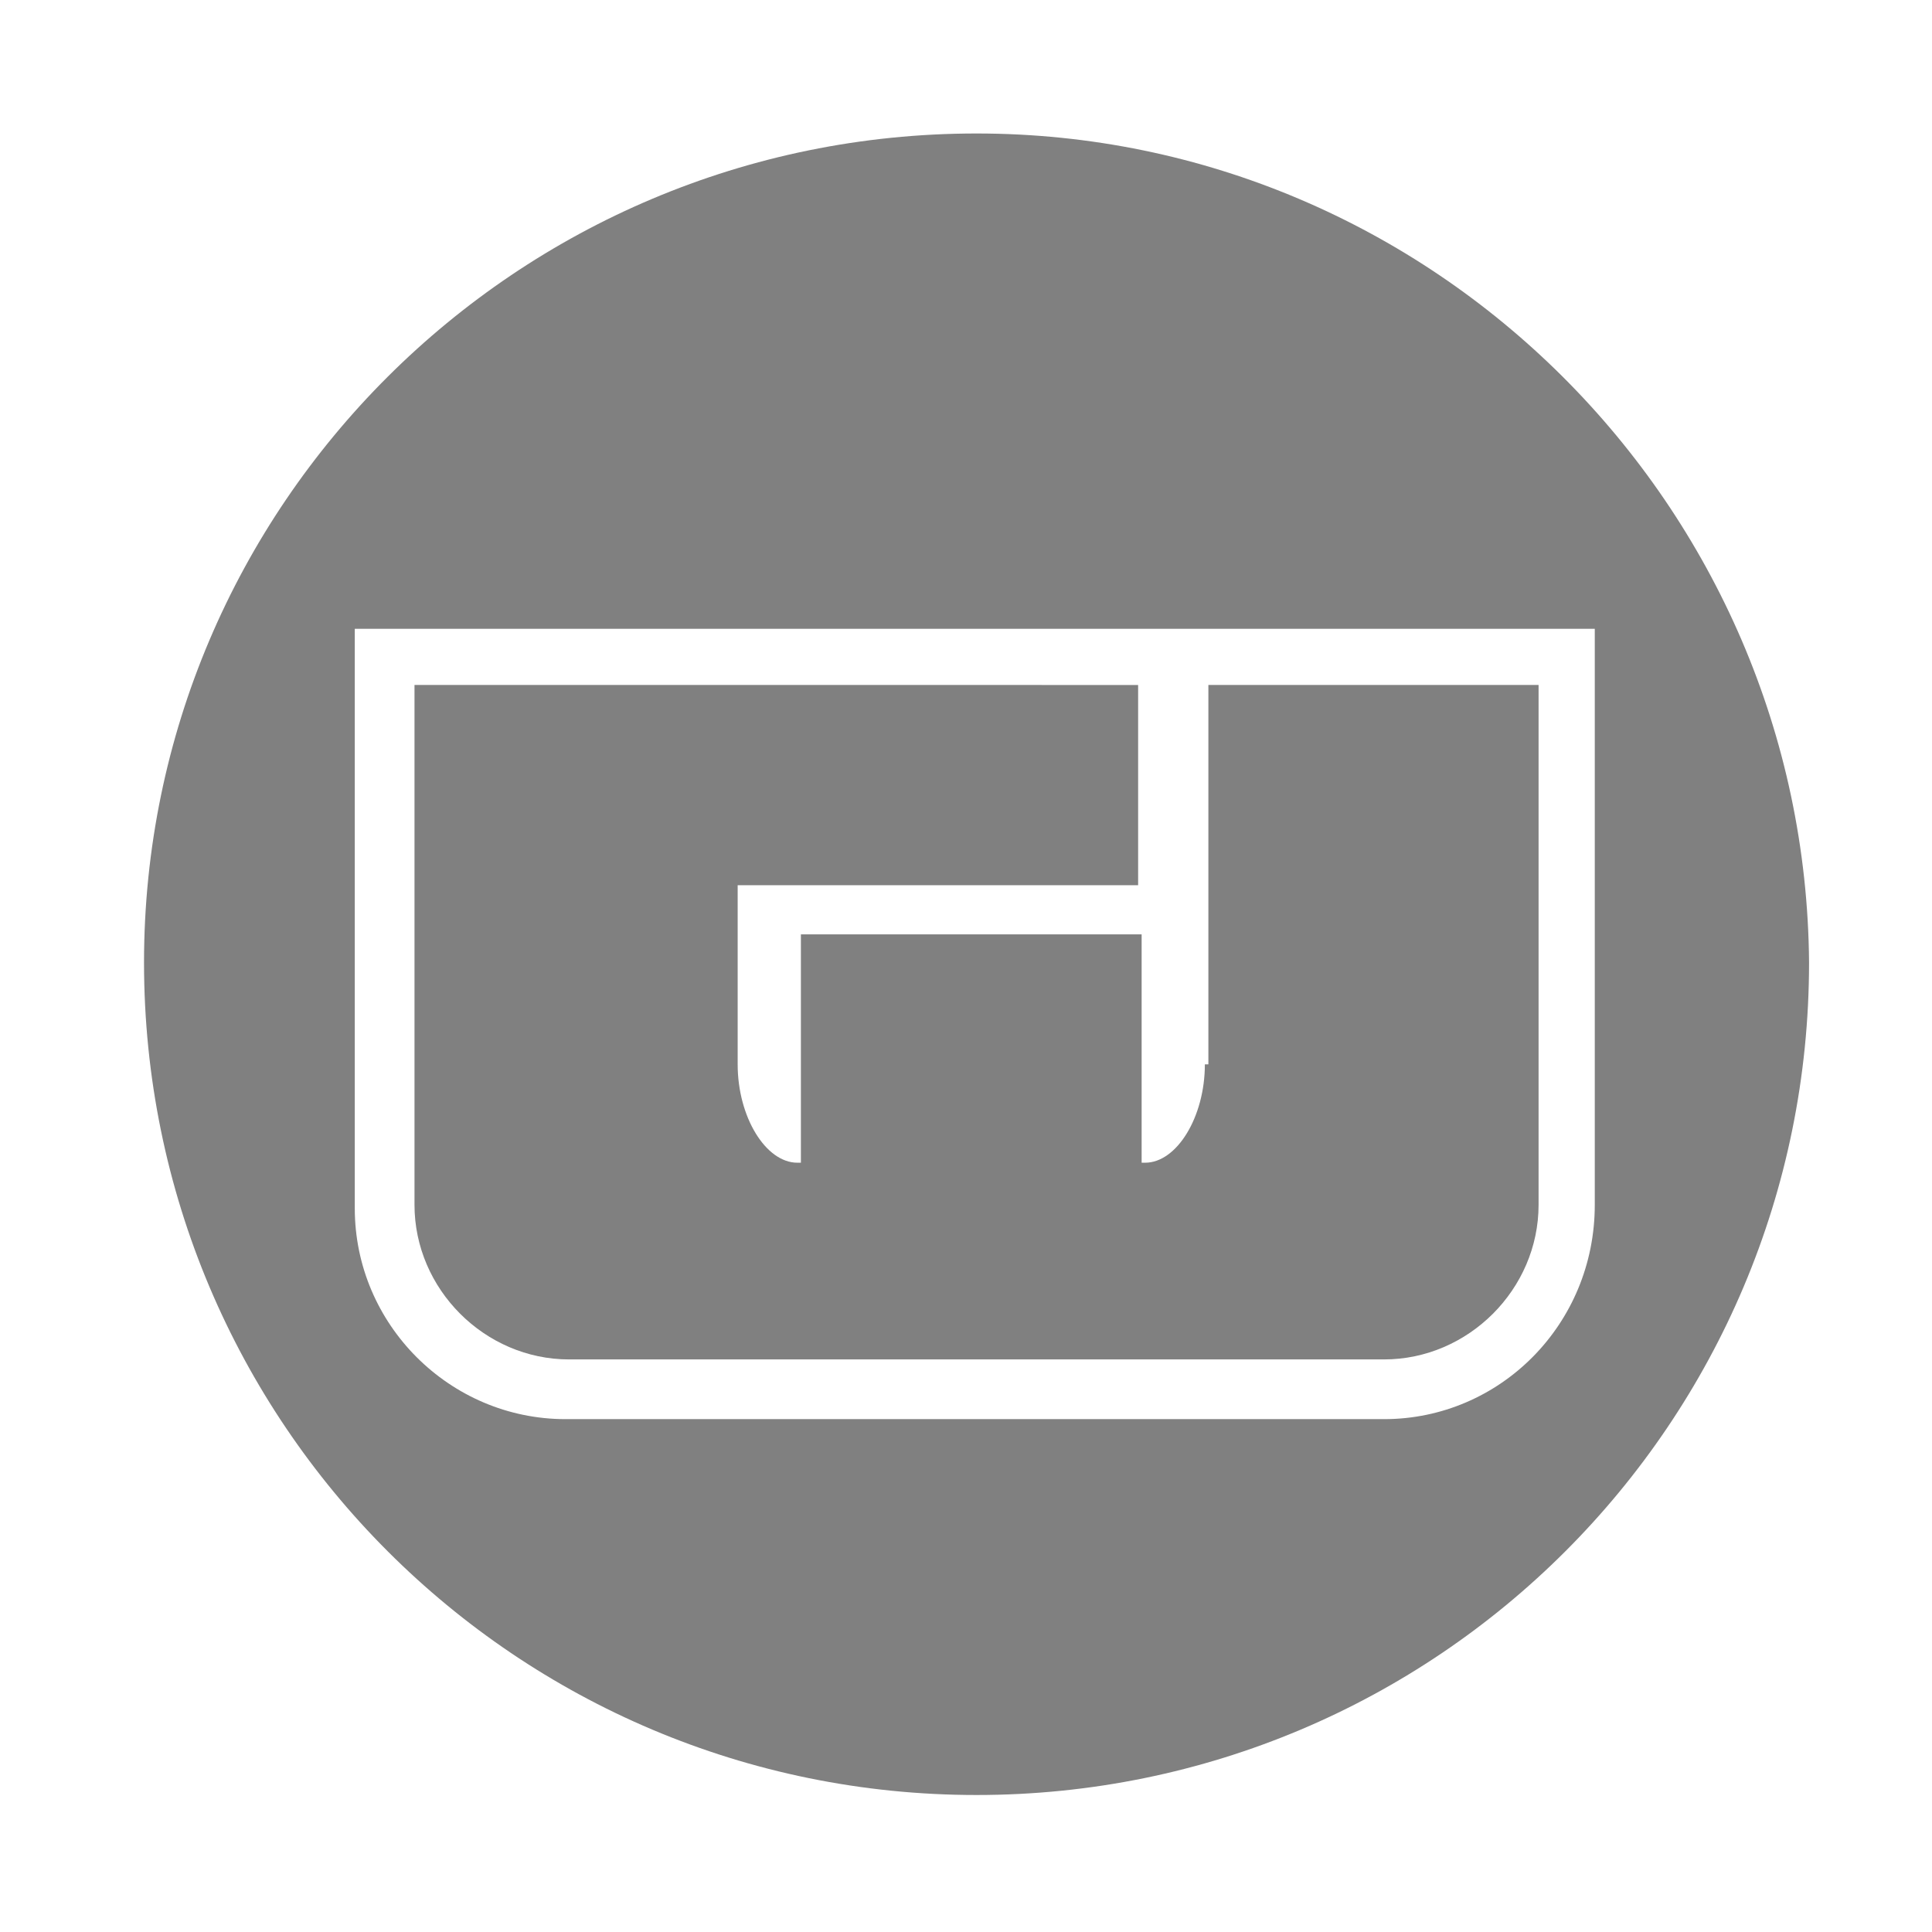
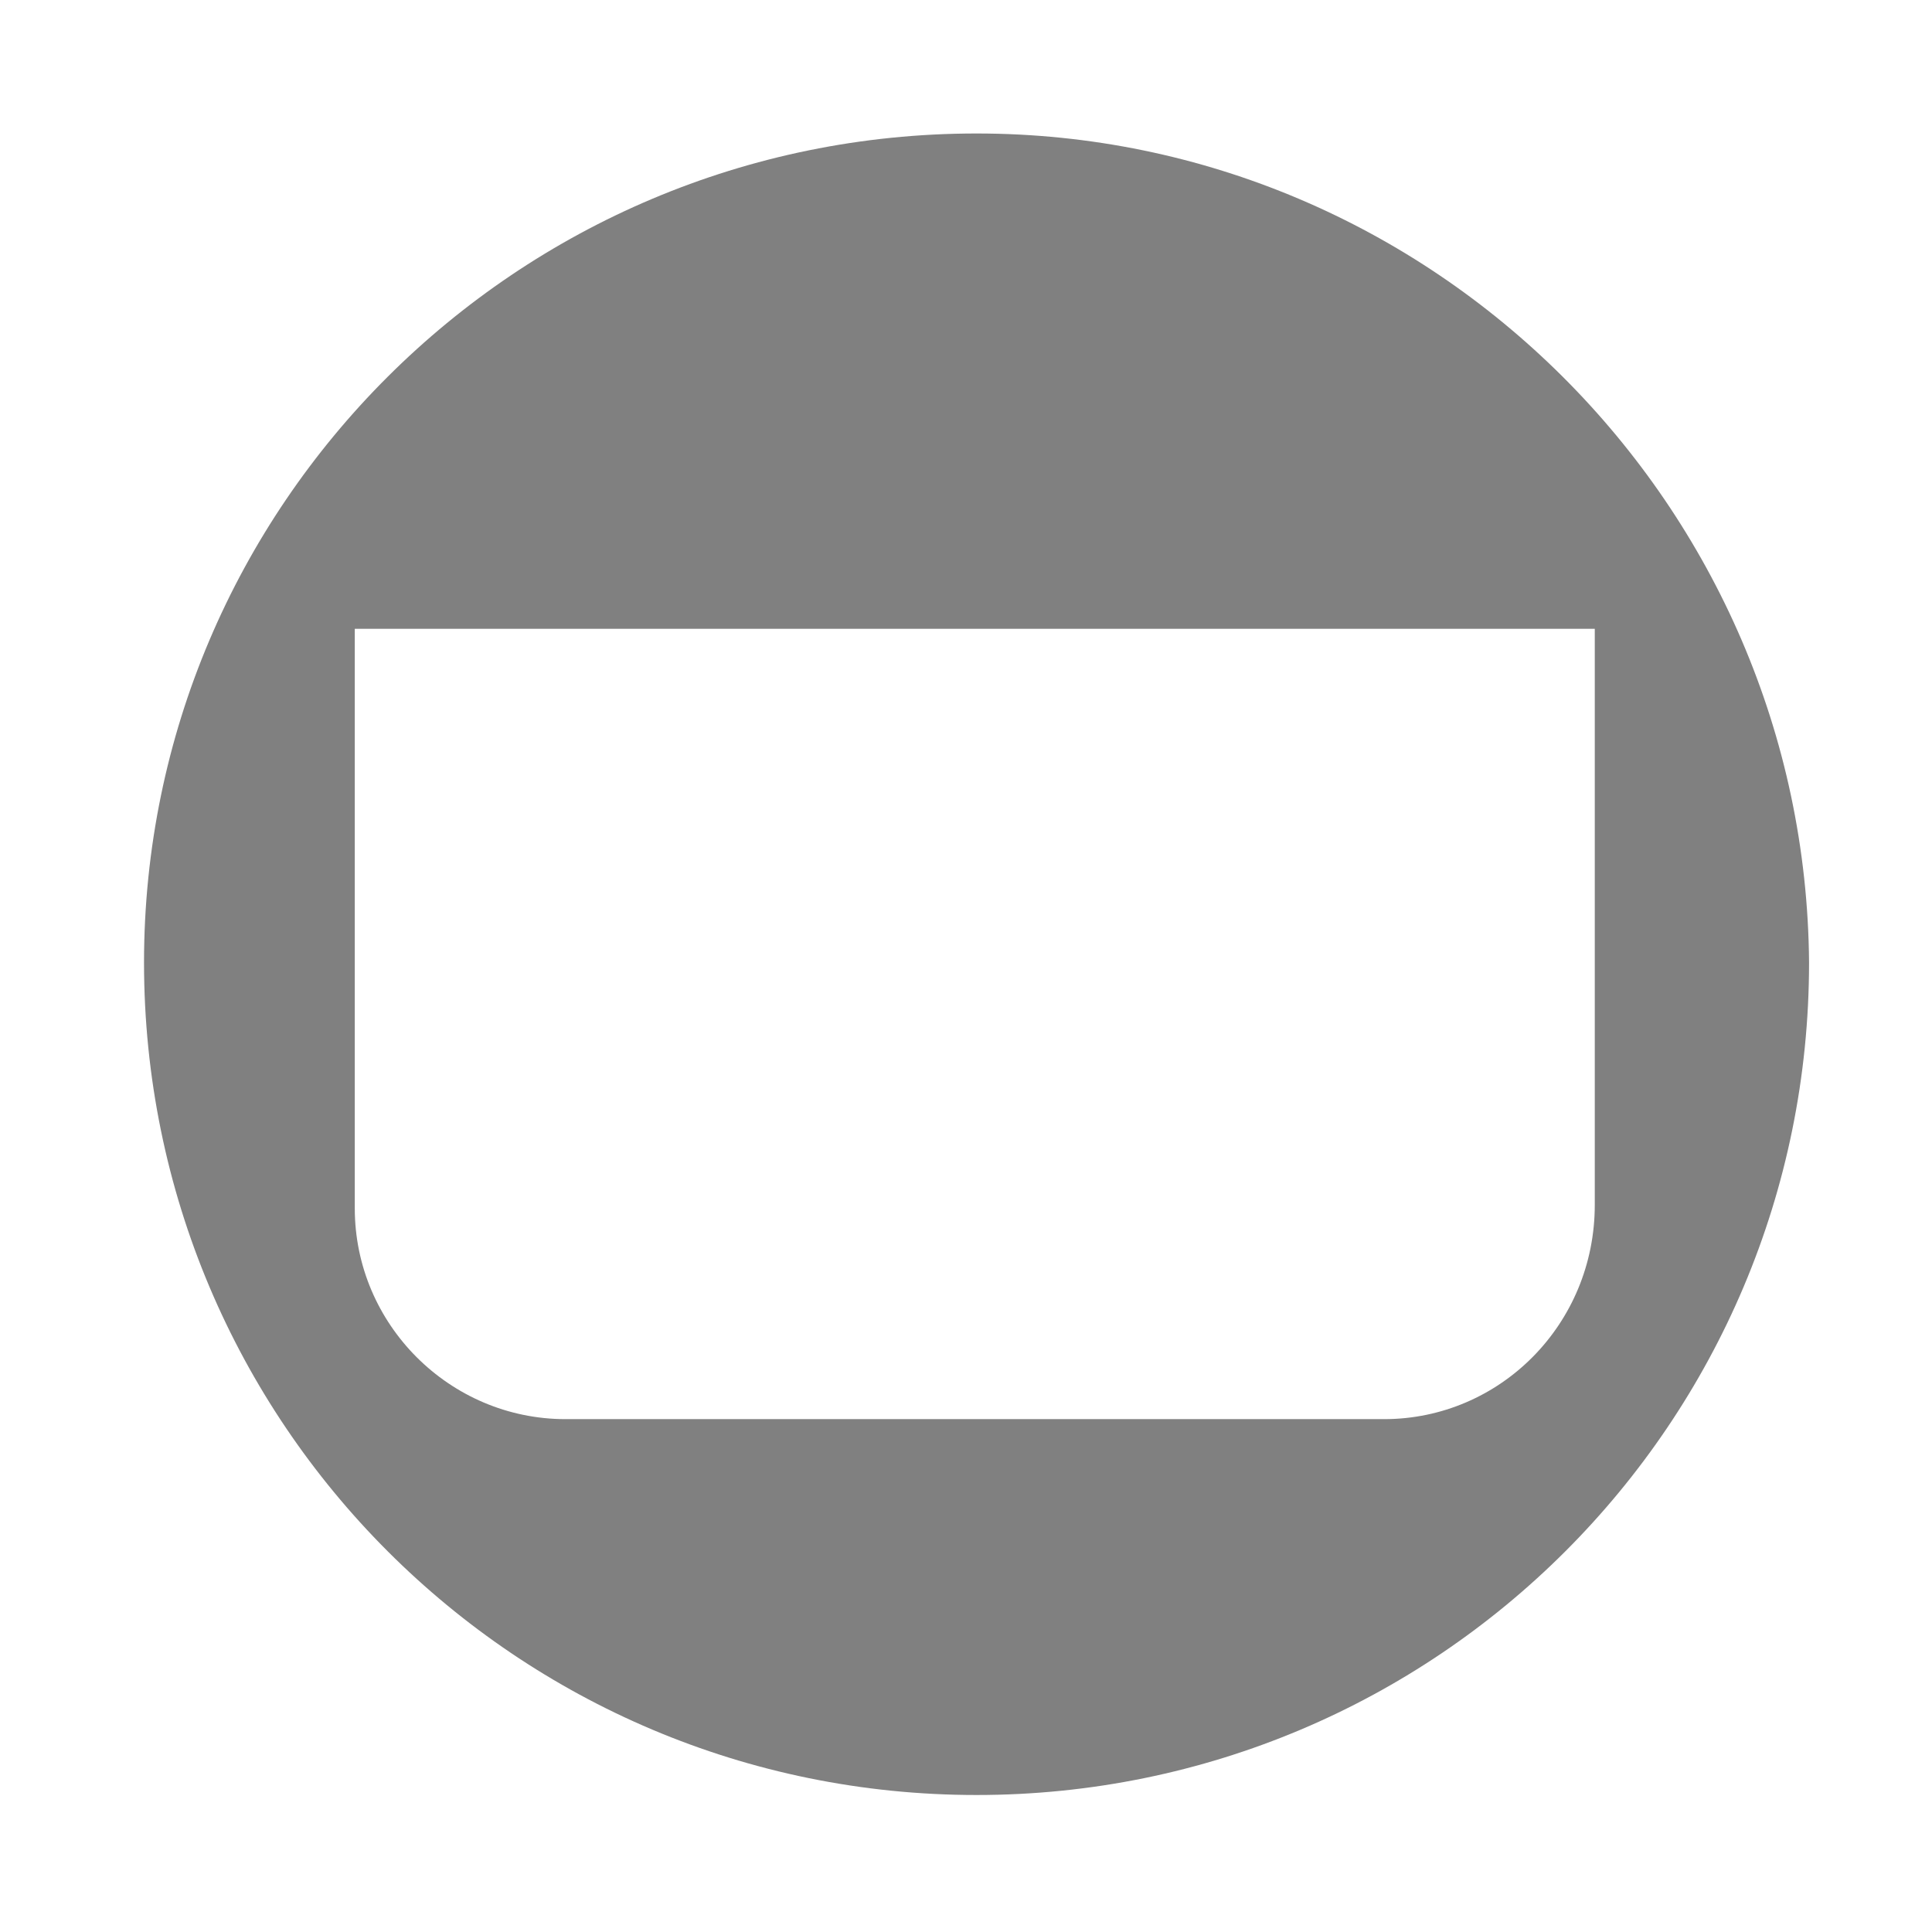
<svg xmlns="http://www.w3.org/2000/svg" version="1.1" id="Ebene_1" x="0px" y="0px" viewBox="0 0 55 55" enable-background="new 0 0 55 55" xml:space="preserve">
  <g>
    <g>
-       <path fill="#808080" d="M34.3,30.3c0,1.5-0.8,2.8-1.7,2.8h-0.1v-6.5h-9.7v6.5h-0.1c-0.9,0-1.7-1.3-1.7-2.8v-5.1h11.4v-5.7H11.8    v14.8c0,2.4,2,4.4,4.4,4.4h23.2c2.4,0,4.4-2,4.4-4.4V19.5h-9.4V30.3z" />
-     </g>
+       </g>
    <g>
      <path fill="#808080" d="M27.8,3.8C14.7,3.8,4.1,14.4,4.1,27.4c0,13.1,10.6,23.7,23.7,23.7c13.1,0,23.7-10.6,23.7-23.7    C51.4,14.4,40.8,3.8,27.8,3.8z M39.4,40.4H16.1c-3.3,0-6-2.7-6-6V17.9h35.3v16.4C45.4,37.7,42.7,40.4,39.4,40.4z" />
    </g>
  </g>
</svg>